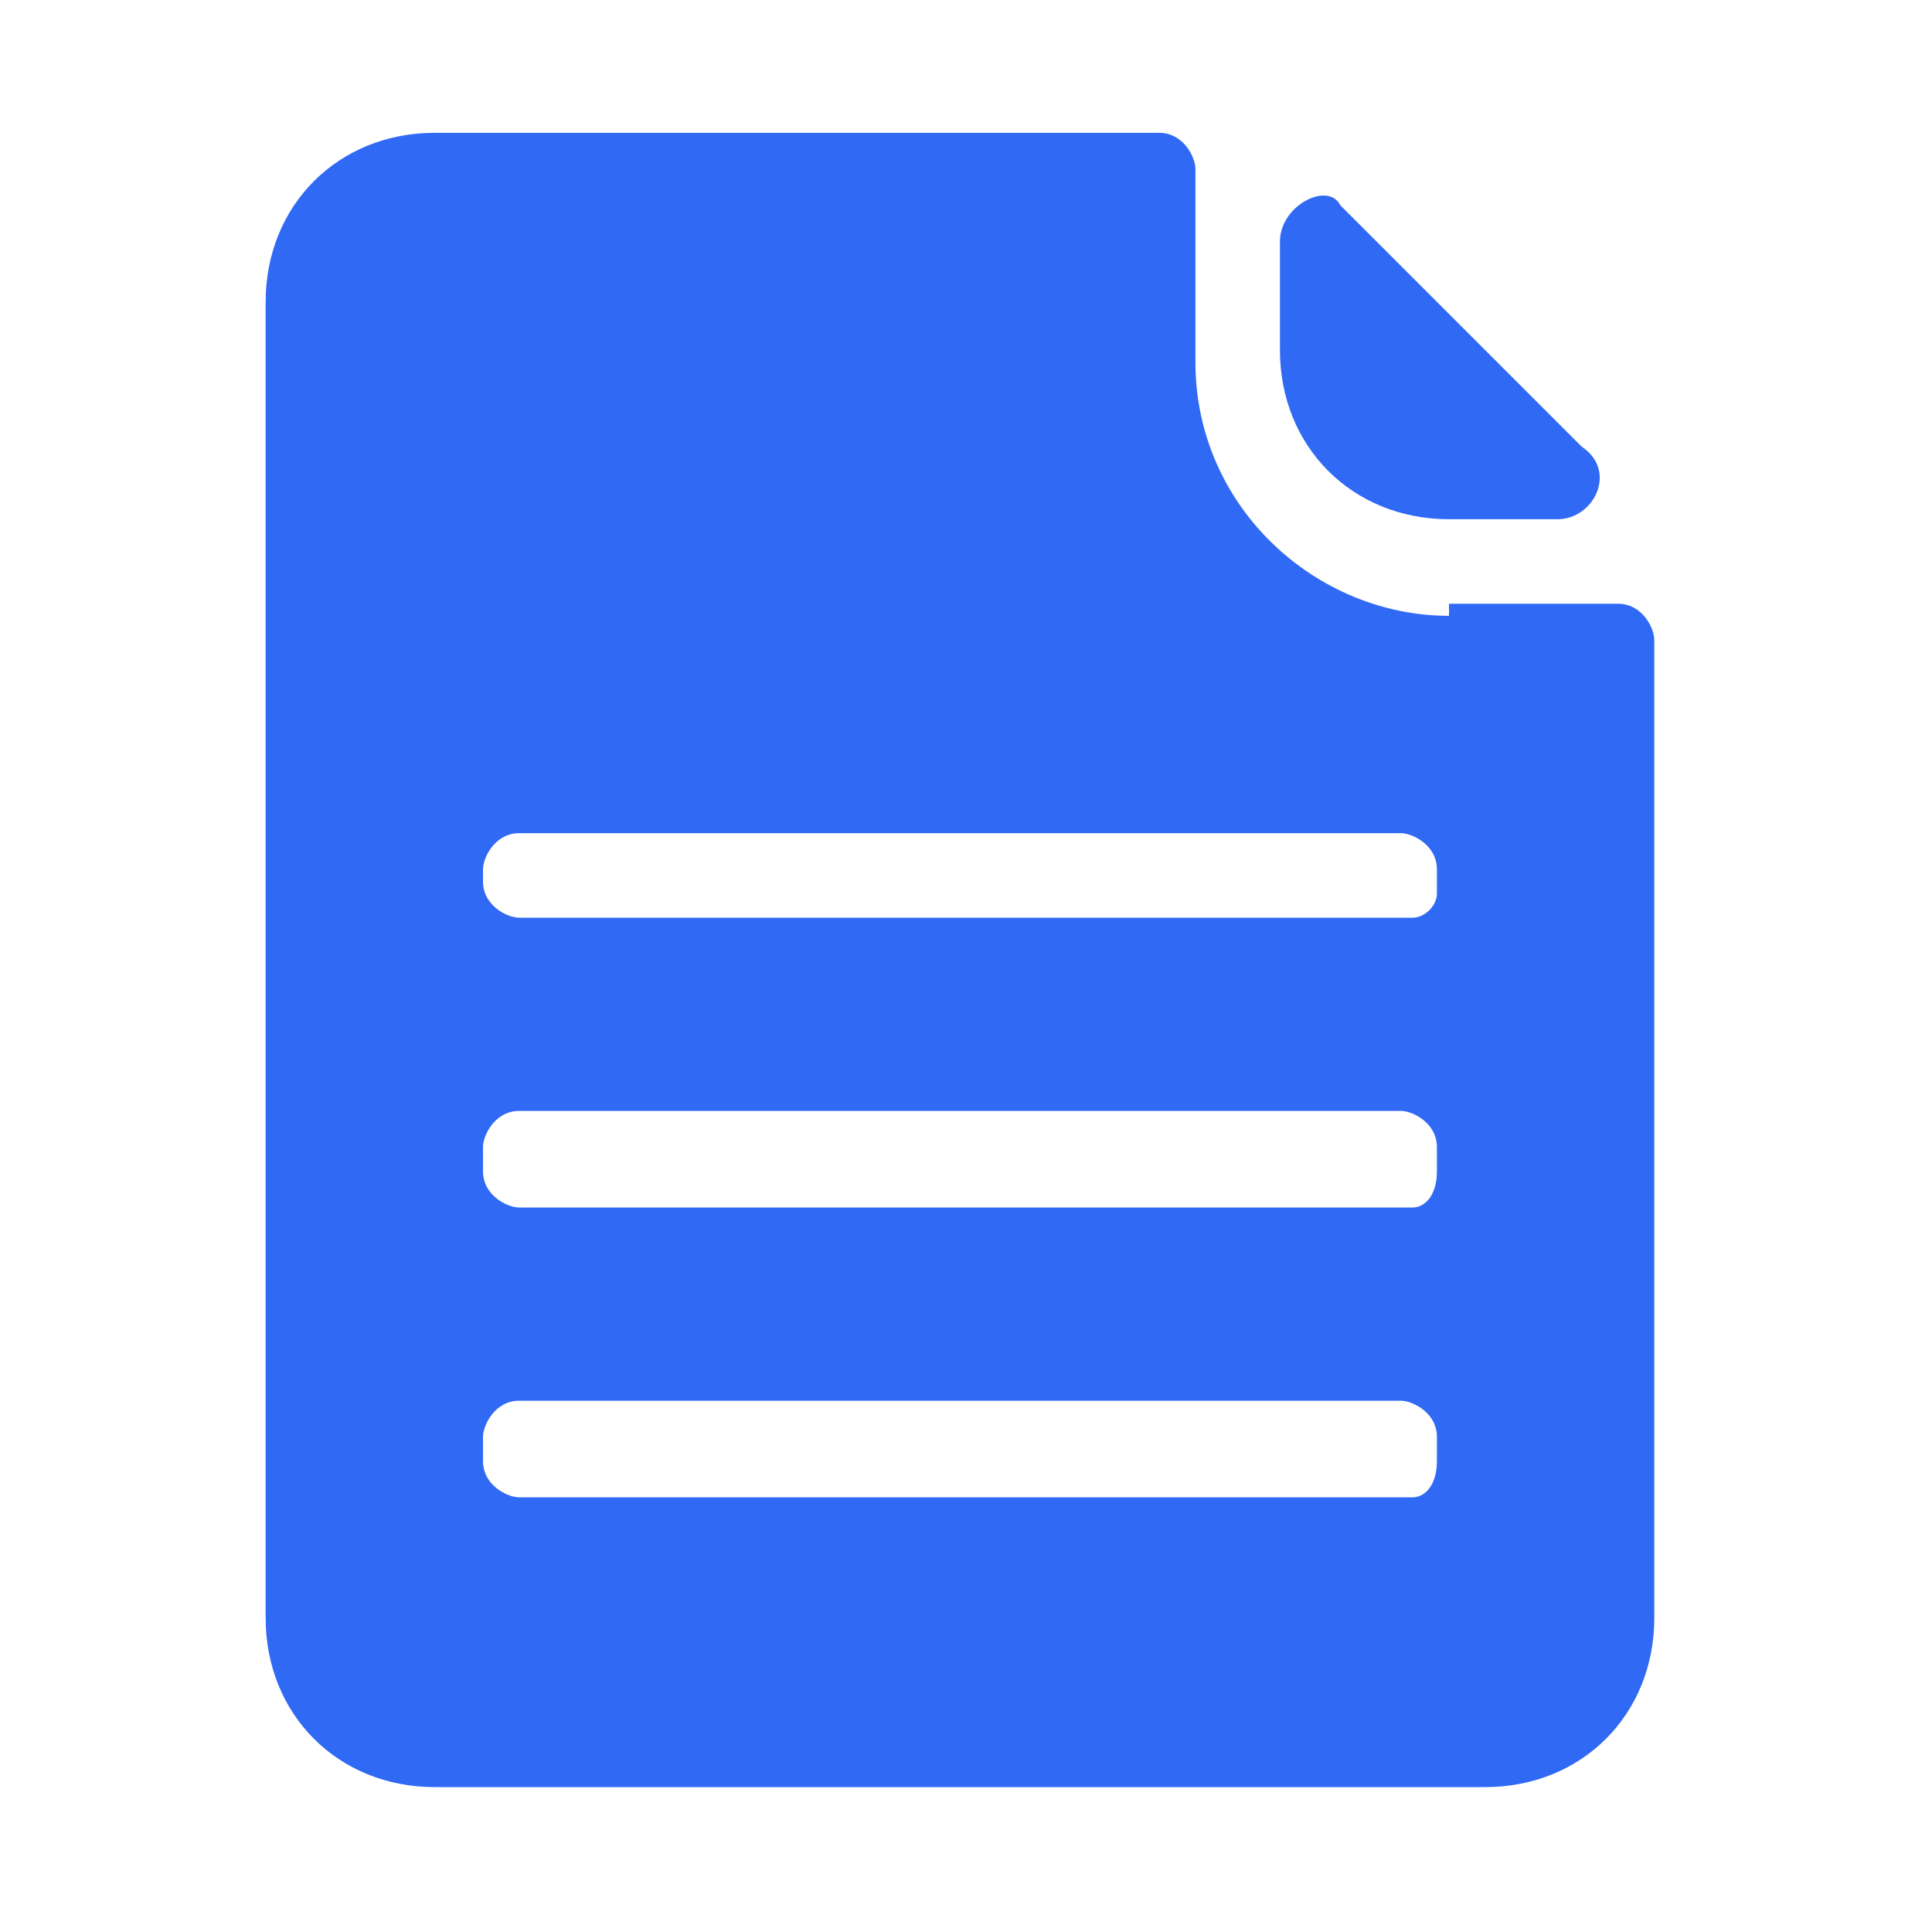
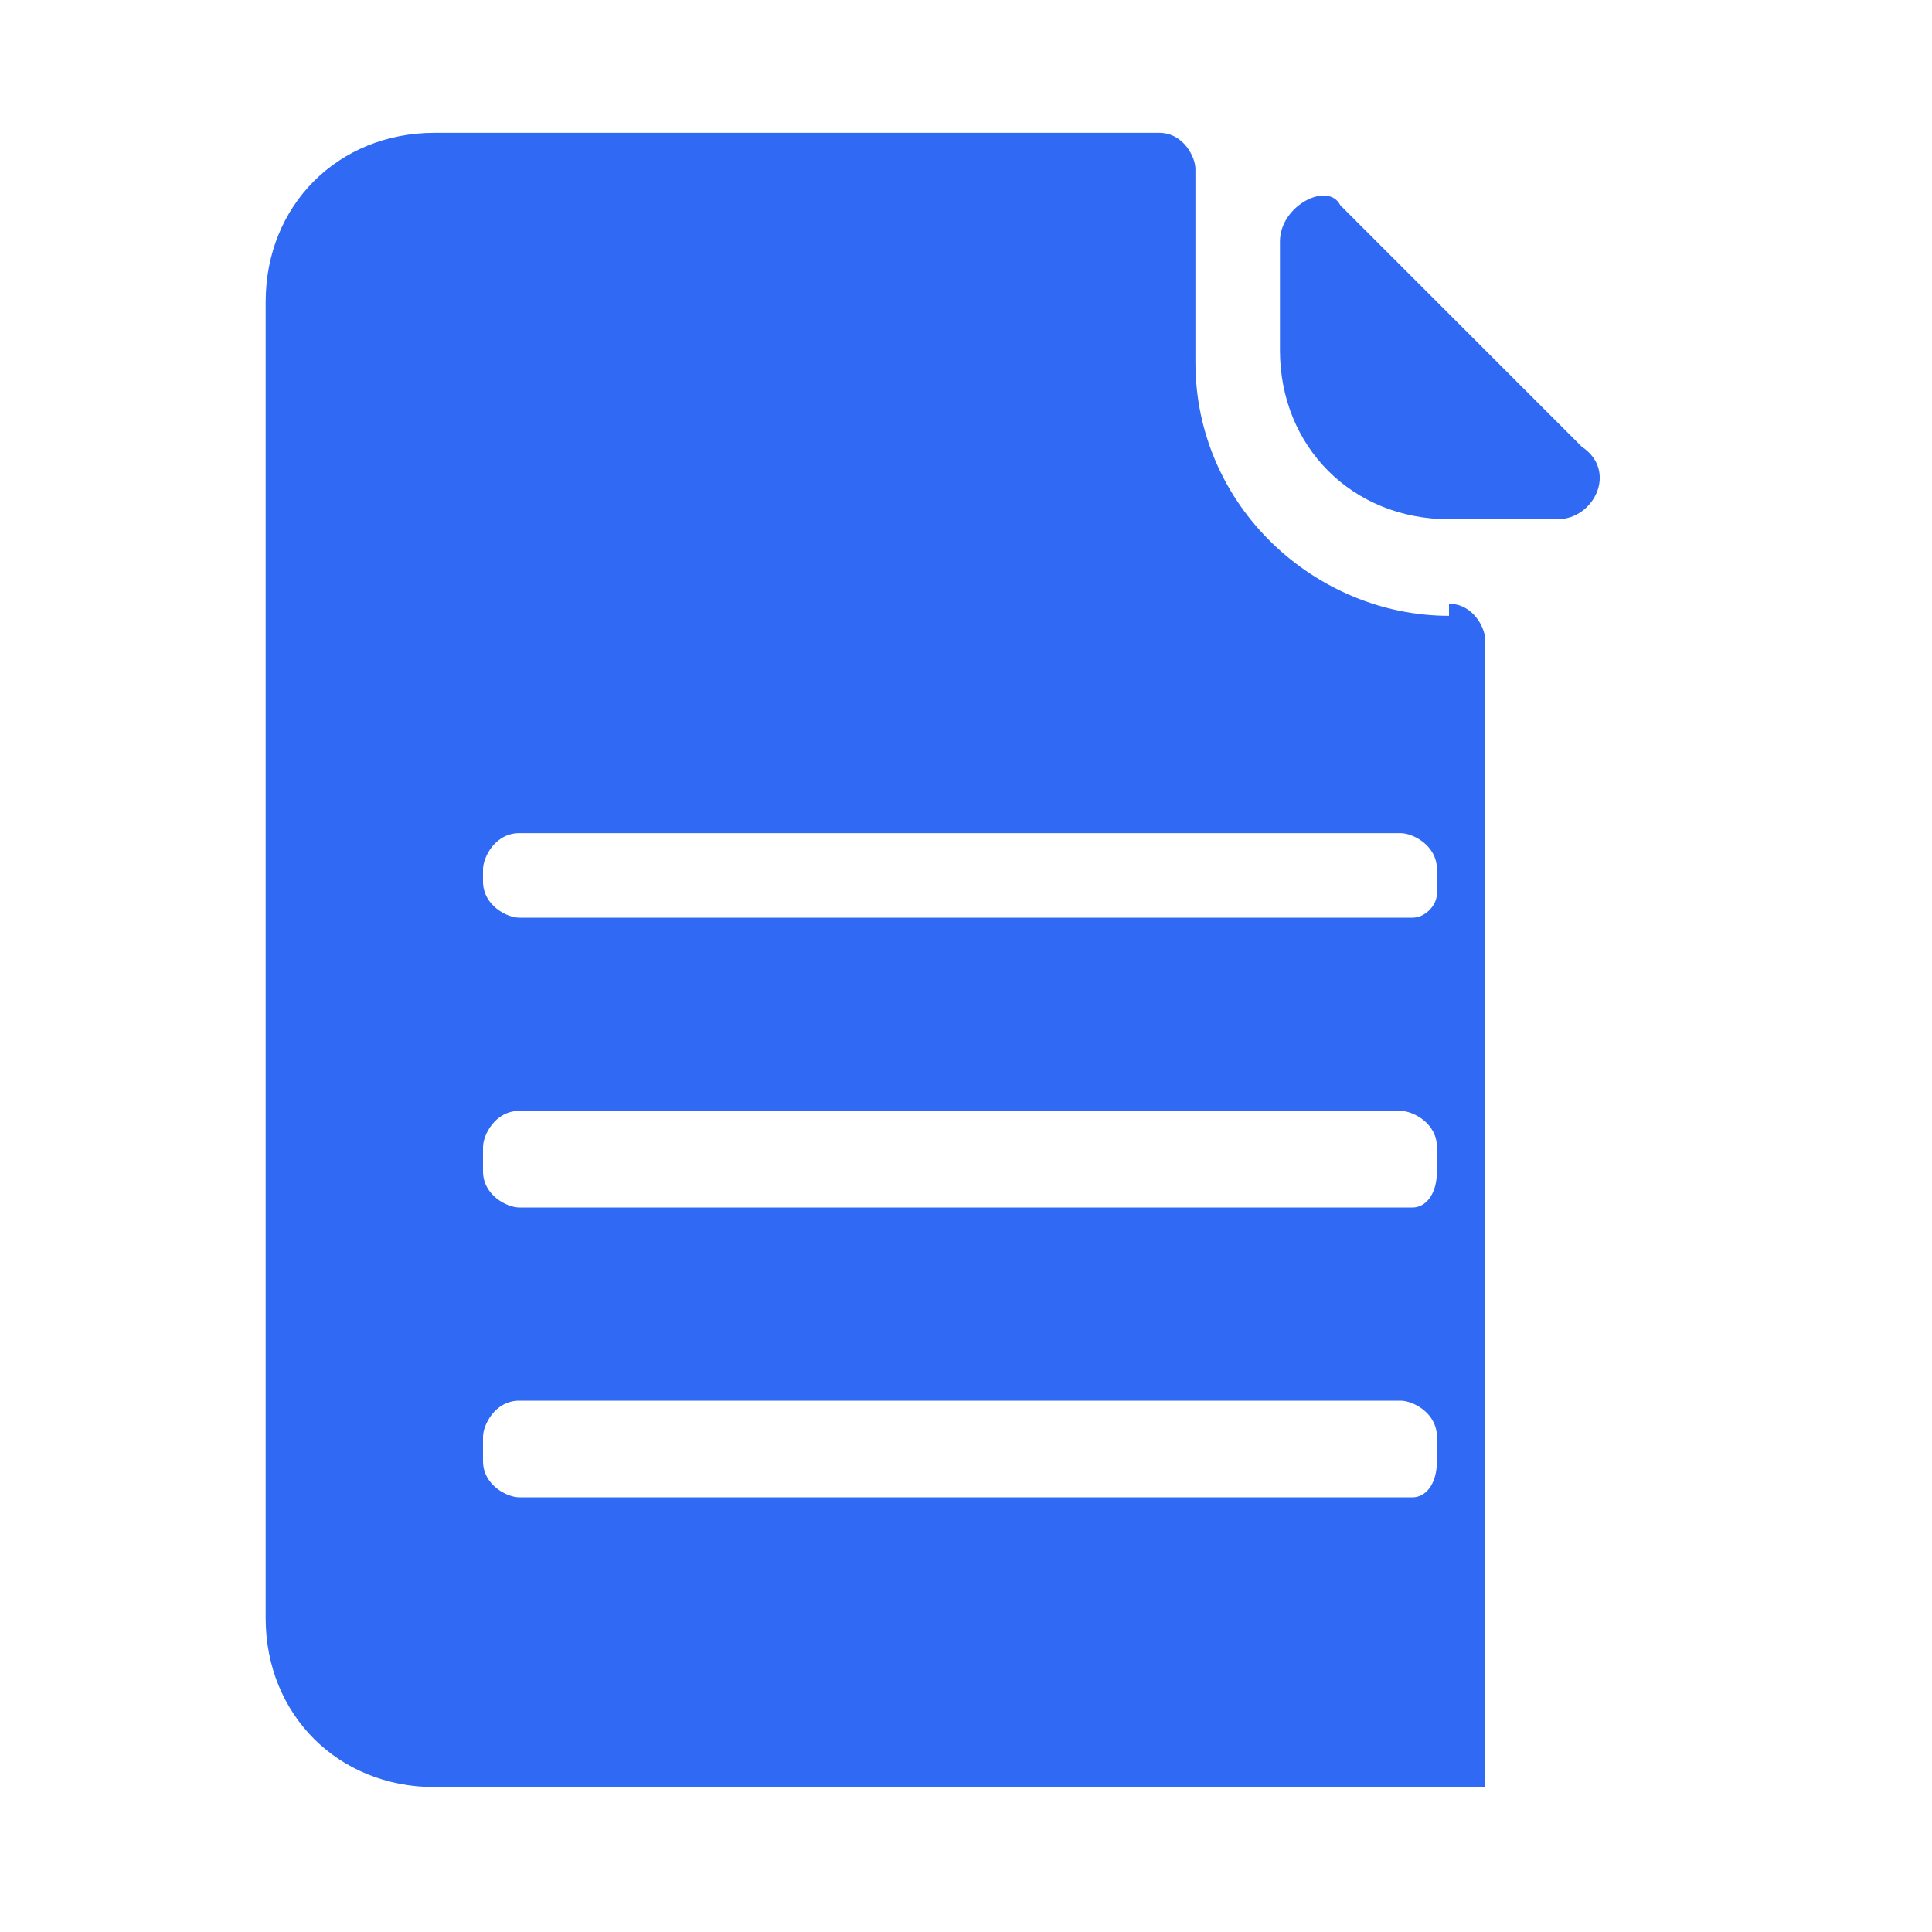
<svg xmlns="http://www.w3.org/2000/svg" class="icon" width="200px" height="200.00px" viewBox="0 0 1024 1024" version="1.1">
-   <path fill="#2F69F4" d="M768 326.4c-70.4 0-134.4-57.6-134.4-134.4V89.6c0-6.4-6.4-19.2-19.2-19.2h-384c-51.2 0-89.6 38.4-89.6 89.6v697.6c0 51.2 38.4 89.6 89.6 89.6h556.8c51.2 0 89.6-38.4 89.6-89.6V339.2c0-6.4-6.4-19.2-19.2-19.2H768z m-19.2 467.2H275.2c-6.4 0-19.2-6.4-19.2-19.2v-12.8c0-6.4 6.4-19.2 19.2-19.2h467.2c6.4 0 19.2 6.4 19.2 19.2v12.8c0 12.8-6.4 19.2-12.8 19.2z m0-153.6H275.2c-6.4 0-19.2-6.4-19.2-19.2v-12.8c0-6.4 6.4-19.2 19.2-19.2h467.2c6.4 0 19.2 6.4 19.2 19.2v12.8c0 12.8-6.4 19.2-12.8 19.2z m0-153.6H275.2c-6.4 0-19.2-6.4-19.2-19.2v-6.4c0-6.4 6.4-19.2 19.2-19.2h467.2c6.4 0 19.2 6.4 19.2 19.2v12.8c0 6.4-6.4 12.8-12.8 12.8z m12.8 0M678.4 128v57.6c0 51.2 38.4 89.6 89.6 89.6h57.6c19.2 0 32-25.6 12.8-38.4l-128-128c-6.4-12.8-32 0-32 19.2z m0-51.2" />
+   <path fill="#2F69F4" d="M768 326.4c-70.4 0-134.4-57.6-134.4-134.4V89.6c0-6.4-6.4-19.2-19.2-19.2h-384c-51.2 0-89.6 38.4-89.6 89.6v697.6c0 51.2 38.4 89.6 89.6 89.6h556.8V339.2c0-6.4-6.4-19.2-19.2-19.2H768z m-19.2 467.2H275.2c-6.4 0-19.2-6.4-19.2-19.2v-12.8c0-6.4 6.4-19.2 19.2-19.2h467.2c6.4 0 19.2 6.4 19.2 19.2v12.8c0 12.8-6.4 19.2-12.8 19.2z m0-153.6H275.2c-6.4 0-19.2-6.4-19.2-19.2v-12.8c0-6.4 6.4-19.2 19.2-19.2h467.2c6.4 0 19.2 6.4 19.2 19.2v12.8c0 12.8-6.4 19.2-12.8 19.2z m0-153.6H275.2c-6.4 0-19.2-6.4-19.2-19.2v-6.4c0-6.4 6.4-19.2 19.2-19.2h467.2c6.4 0 19.2 6.4 19.2 19.2v12.8c0 6.4-6.4 12.8-12.8 12.8z m12.8 0M678.4 128v57.6c0 51.2 38.4 89.6 89.6 89.6h57.6c19.2 0 32-25.6 12.8-38.4l-128-128c-6.4-12.8-32 0-32 19.2z m0-51.2" />
</svg>